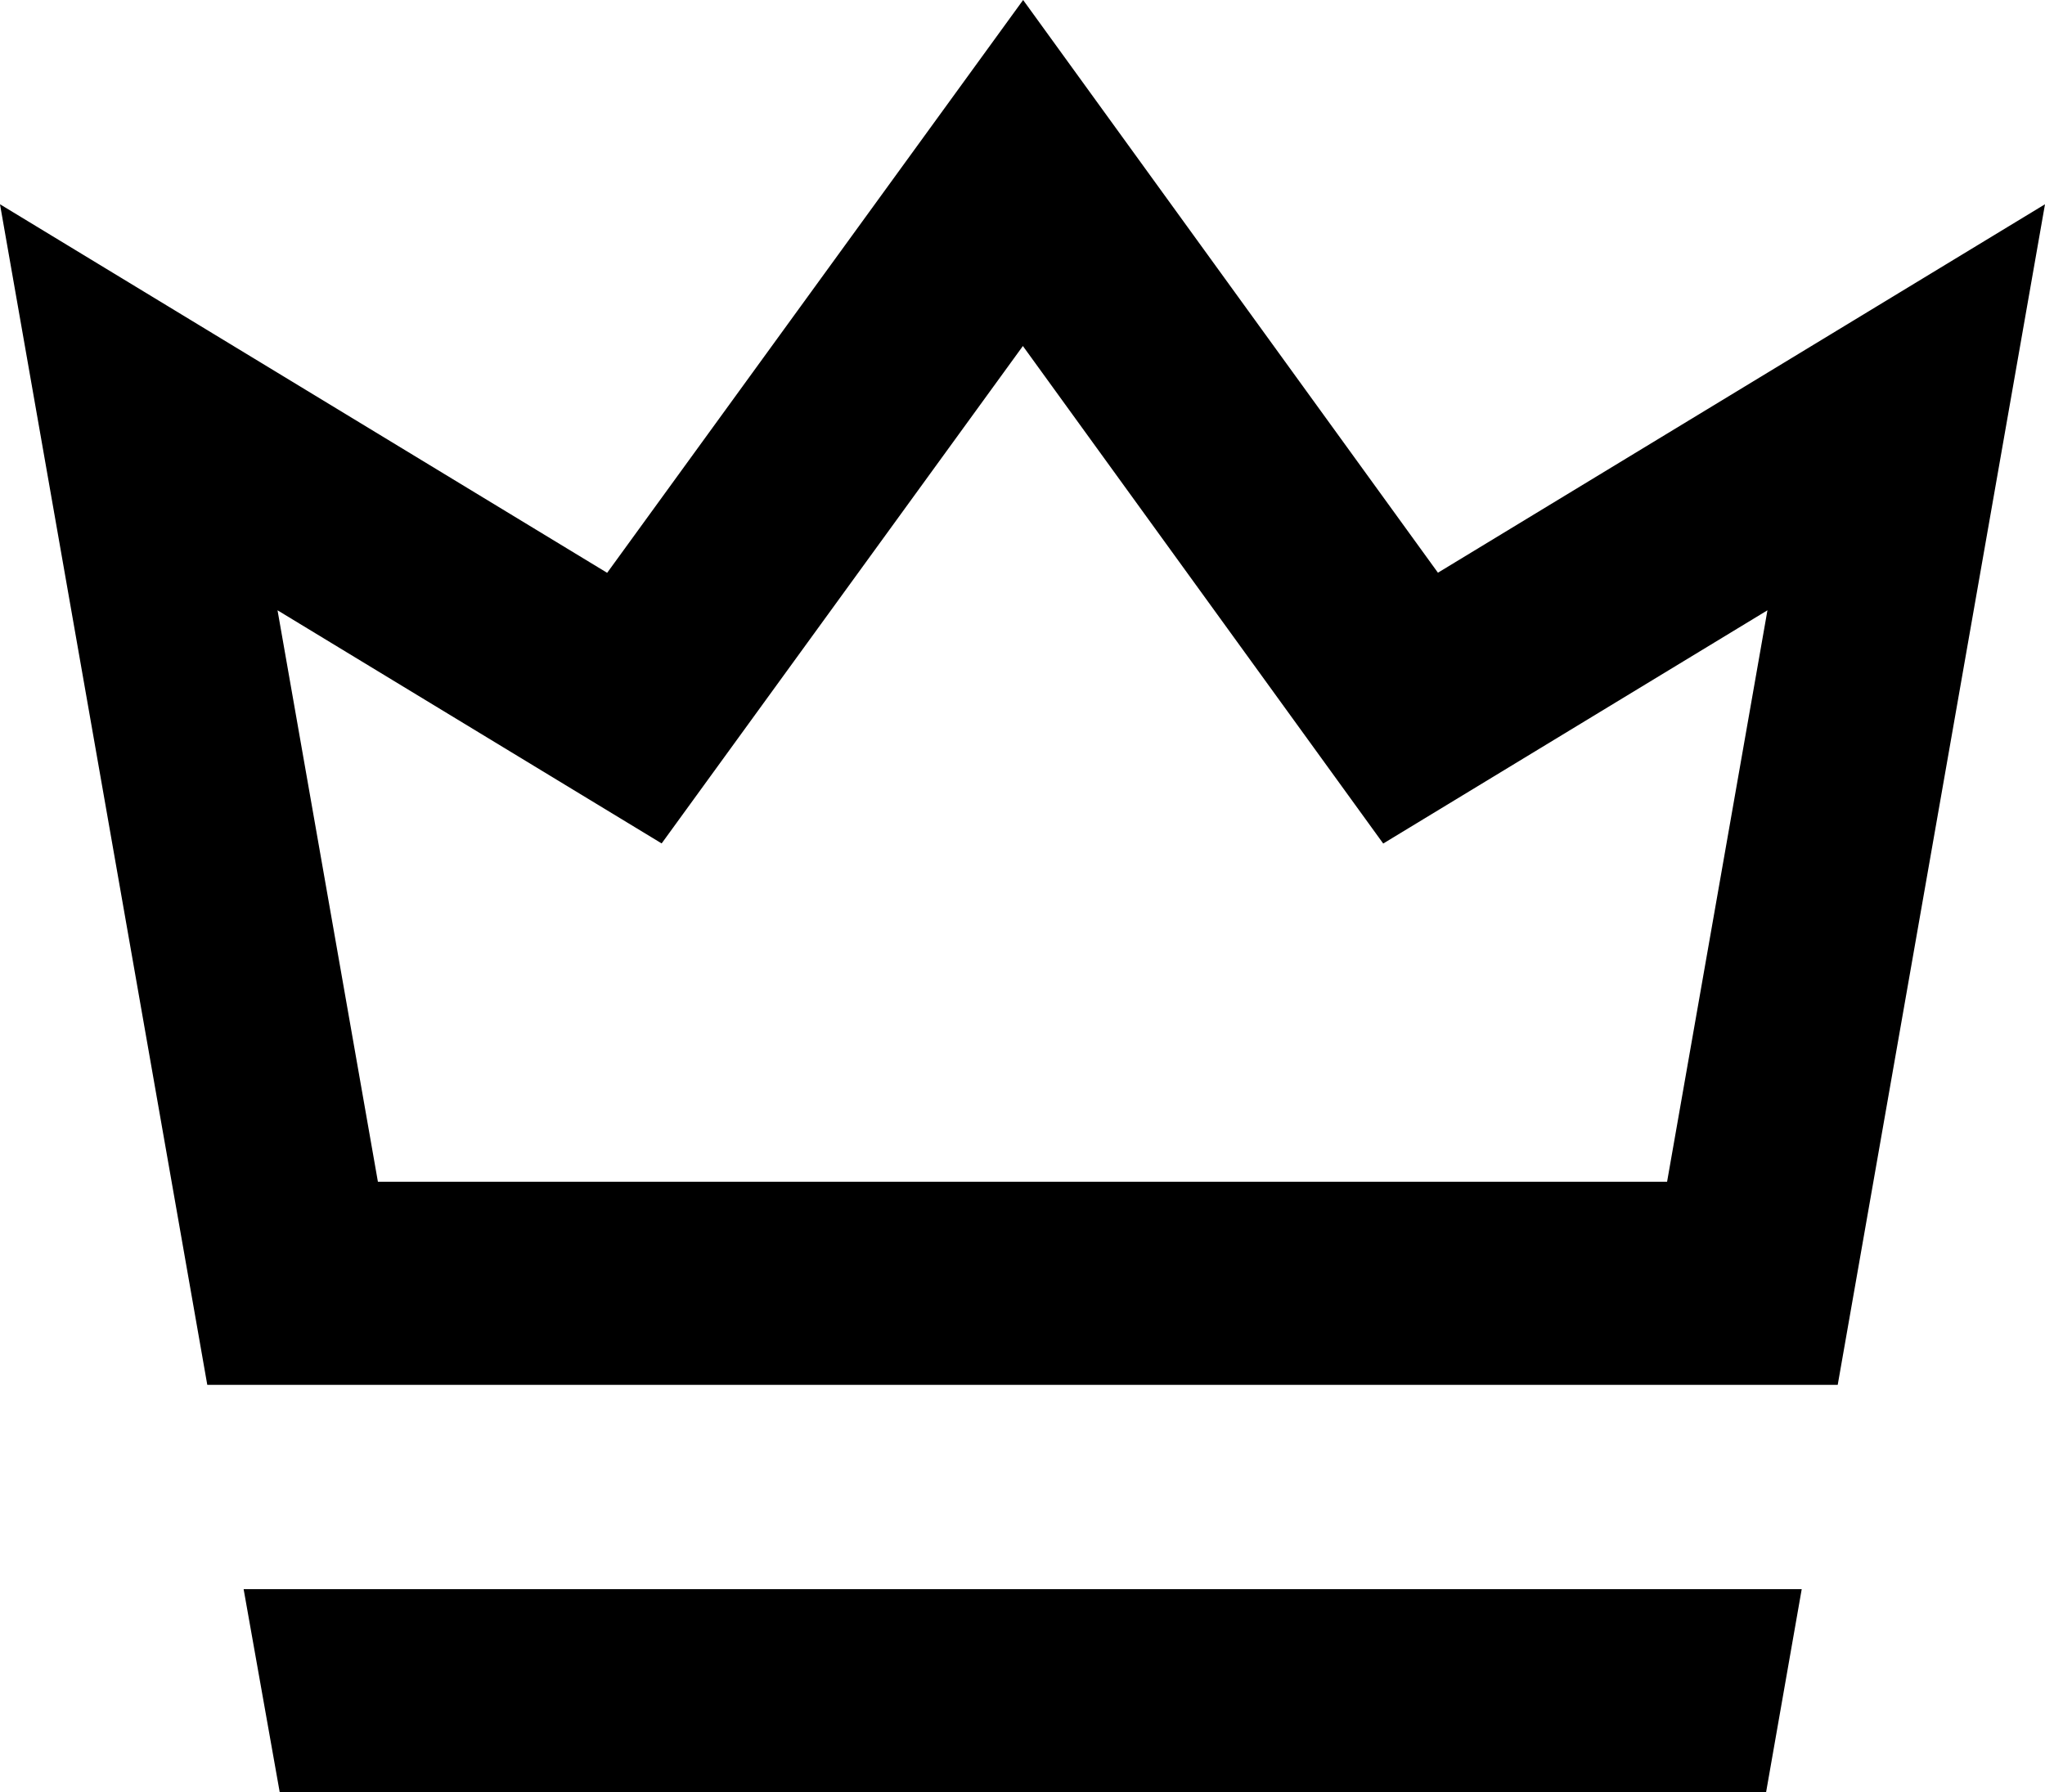
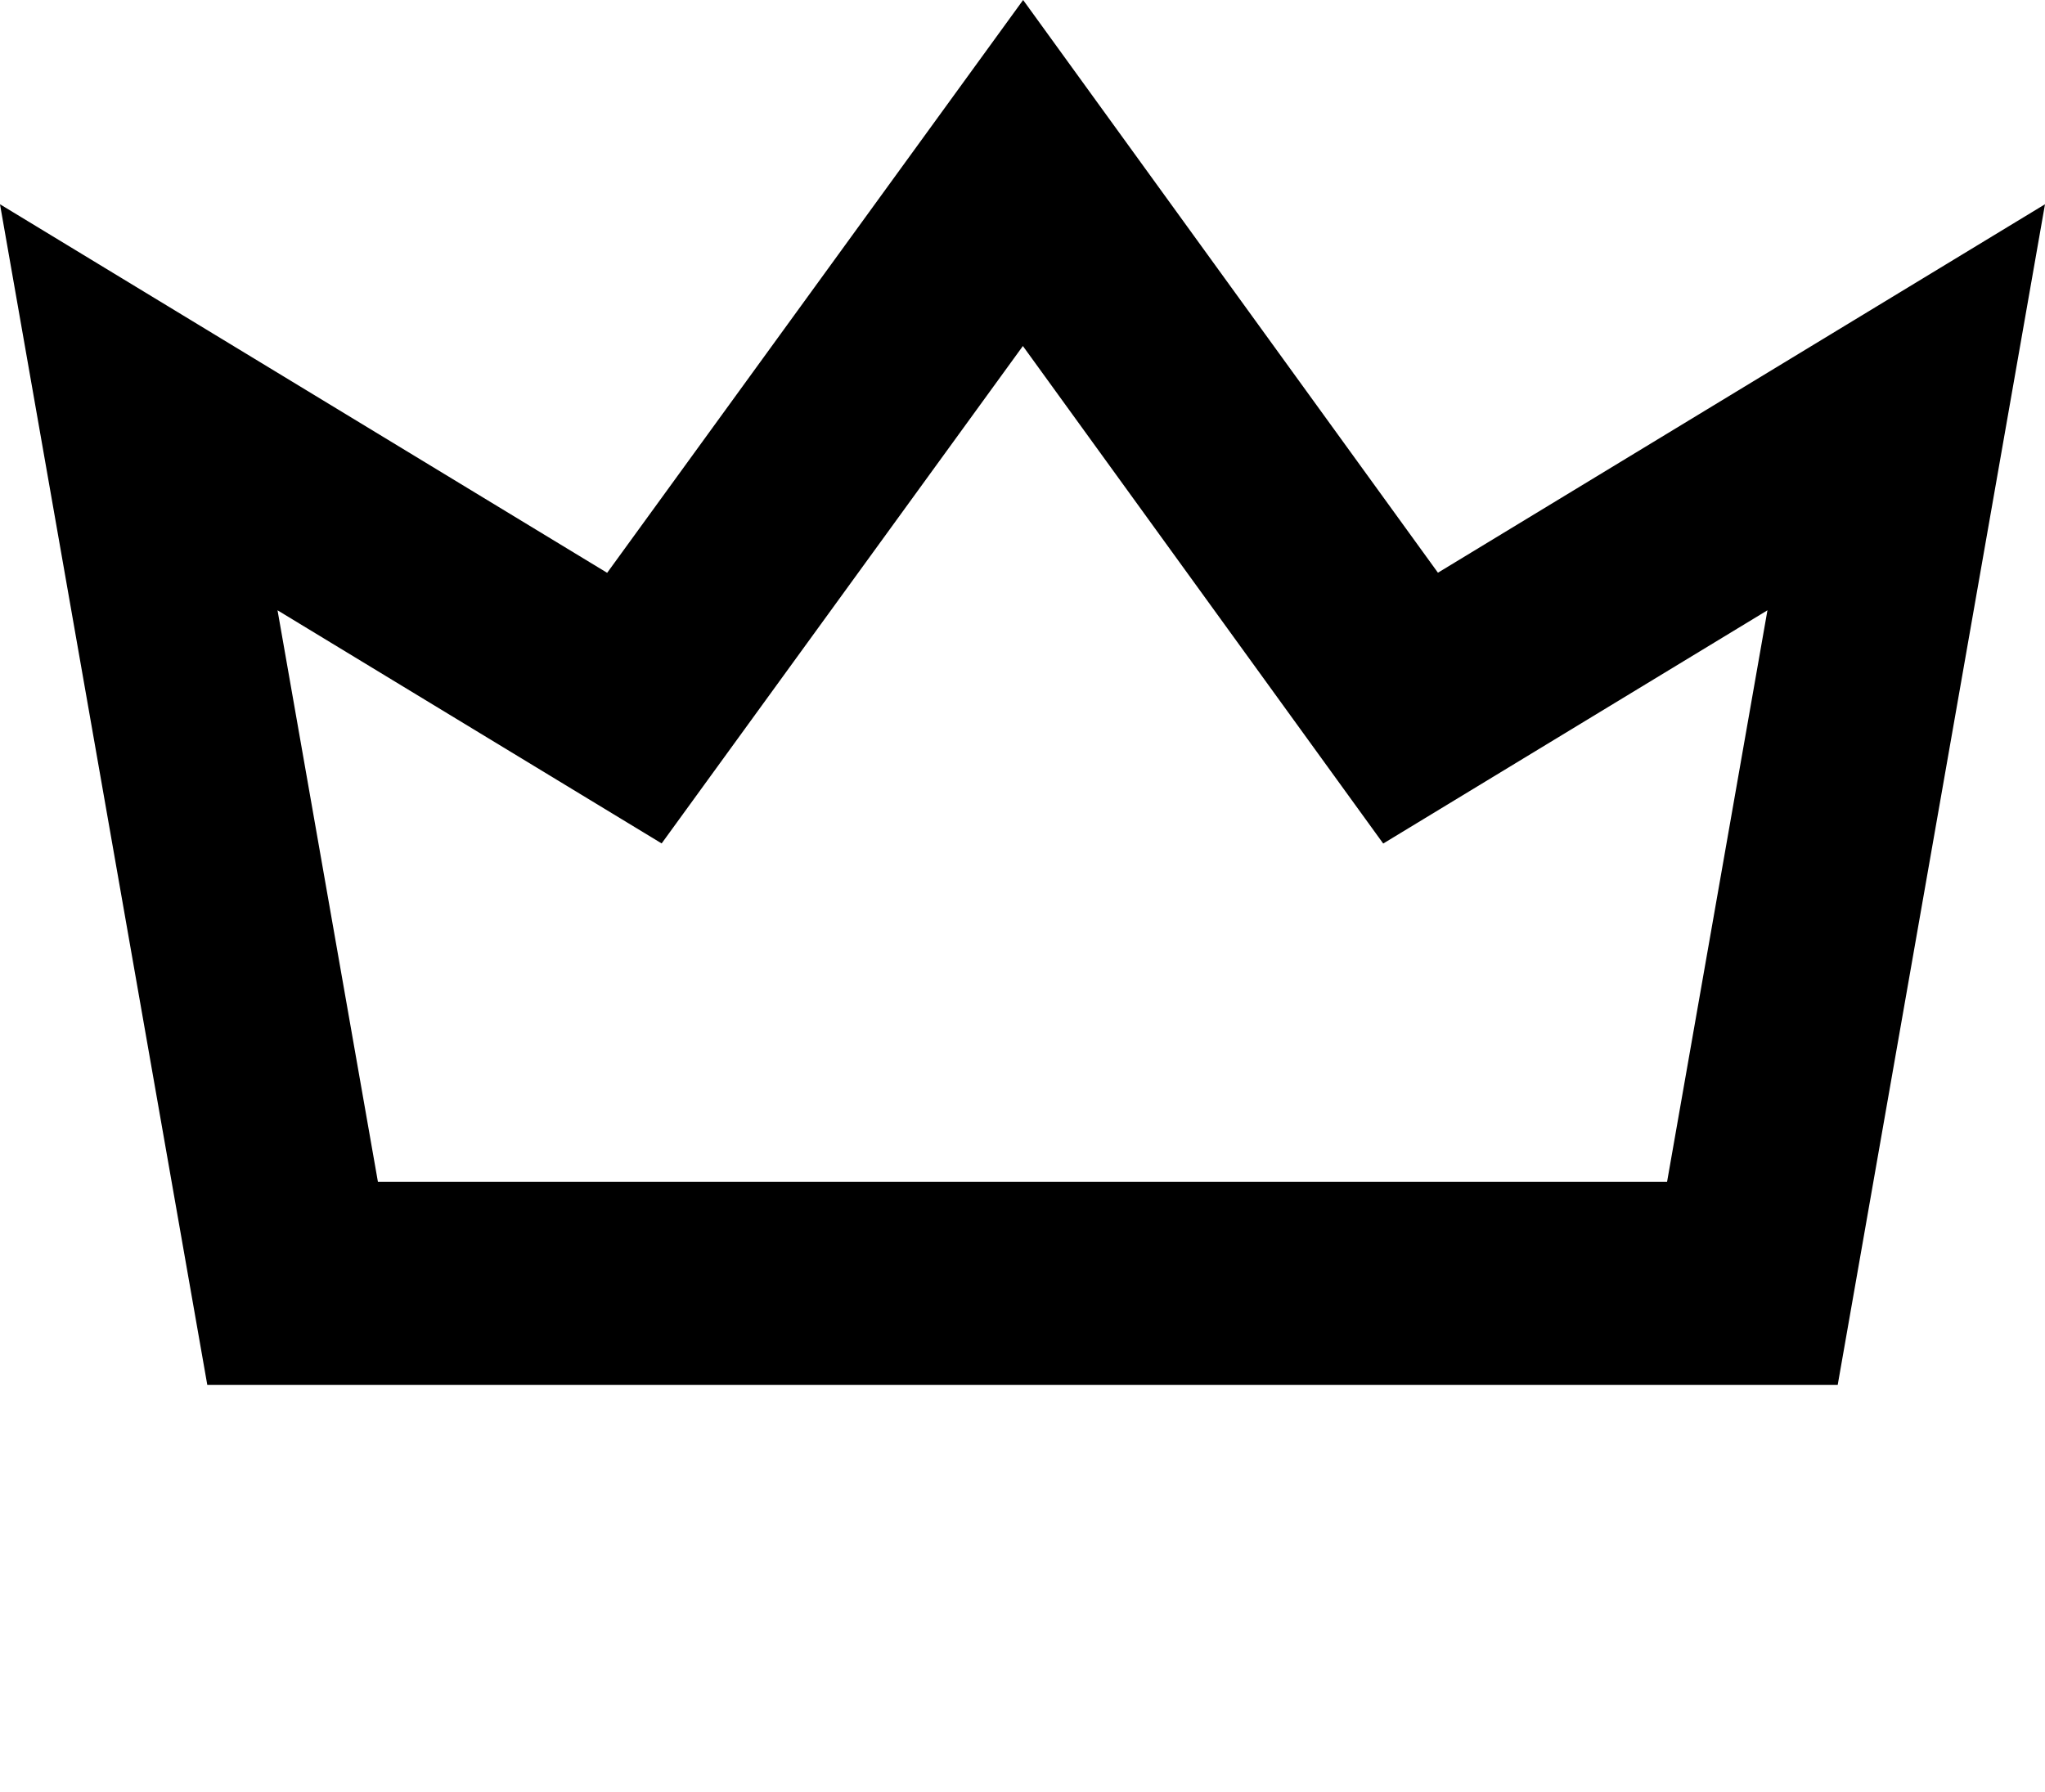
<svg xmlns="http://www.w3.org/2000/svg" version="1.1" viewBox="0 0 193.652 169.743">
  <g>
    <path d="m157.865 111.921h-122.079l-9.505-54.121 36.374 22.079 34.208-47.109 34.121 47.12 36.385-22.09zm-60.98-111.921-39.39 54.251-57.496-34.905 19.63 111.812h154.392v0.011l19.63-111.823-57.485 34.894z" />
-     <path d="m23.07 150.505h147.544l-3.375 19.238h-140.75z" />
  </g>
  <style>
    g { fill: #000000 }
    @media (prefers-color-scheme: dark) {
        g { fill: #ffffff }
    }
  </style>
</svg>